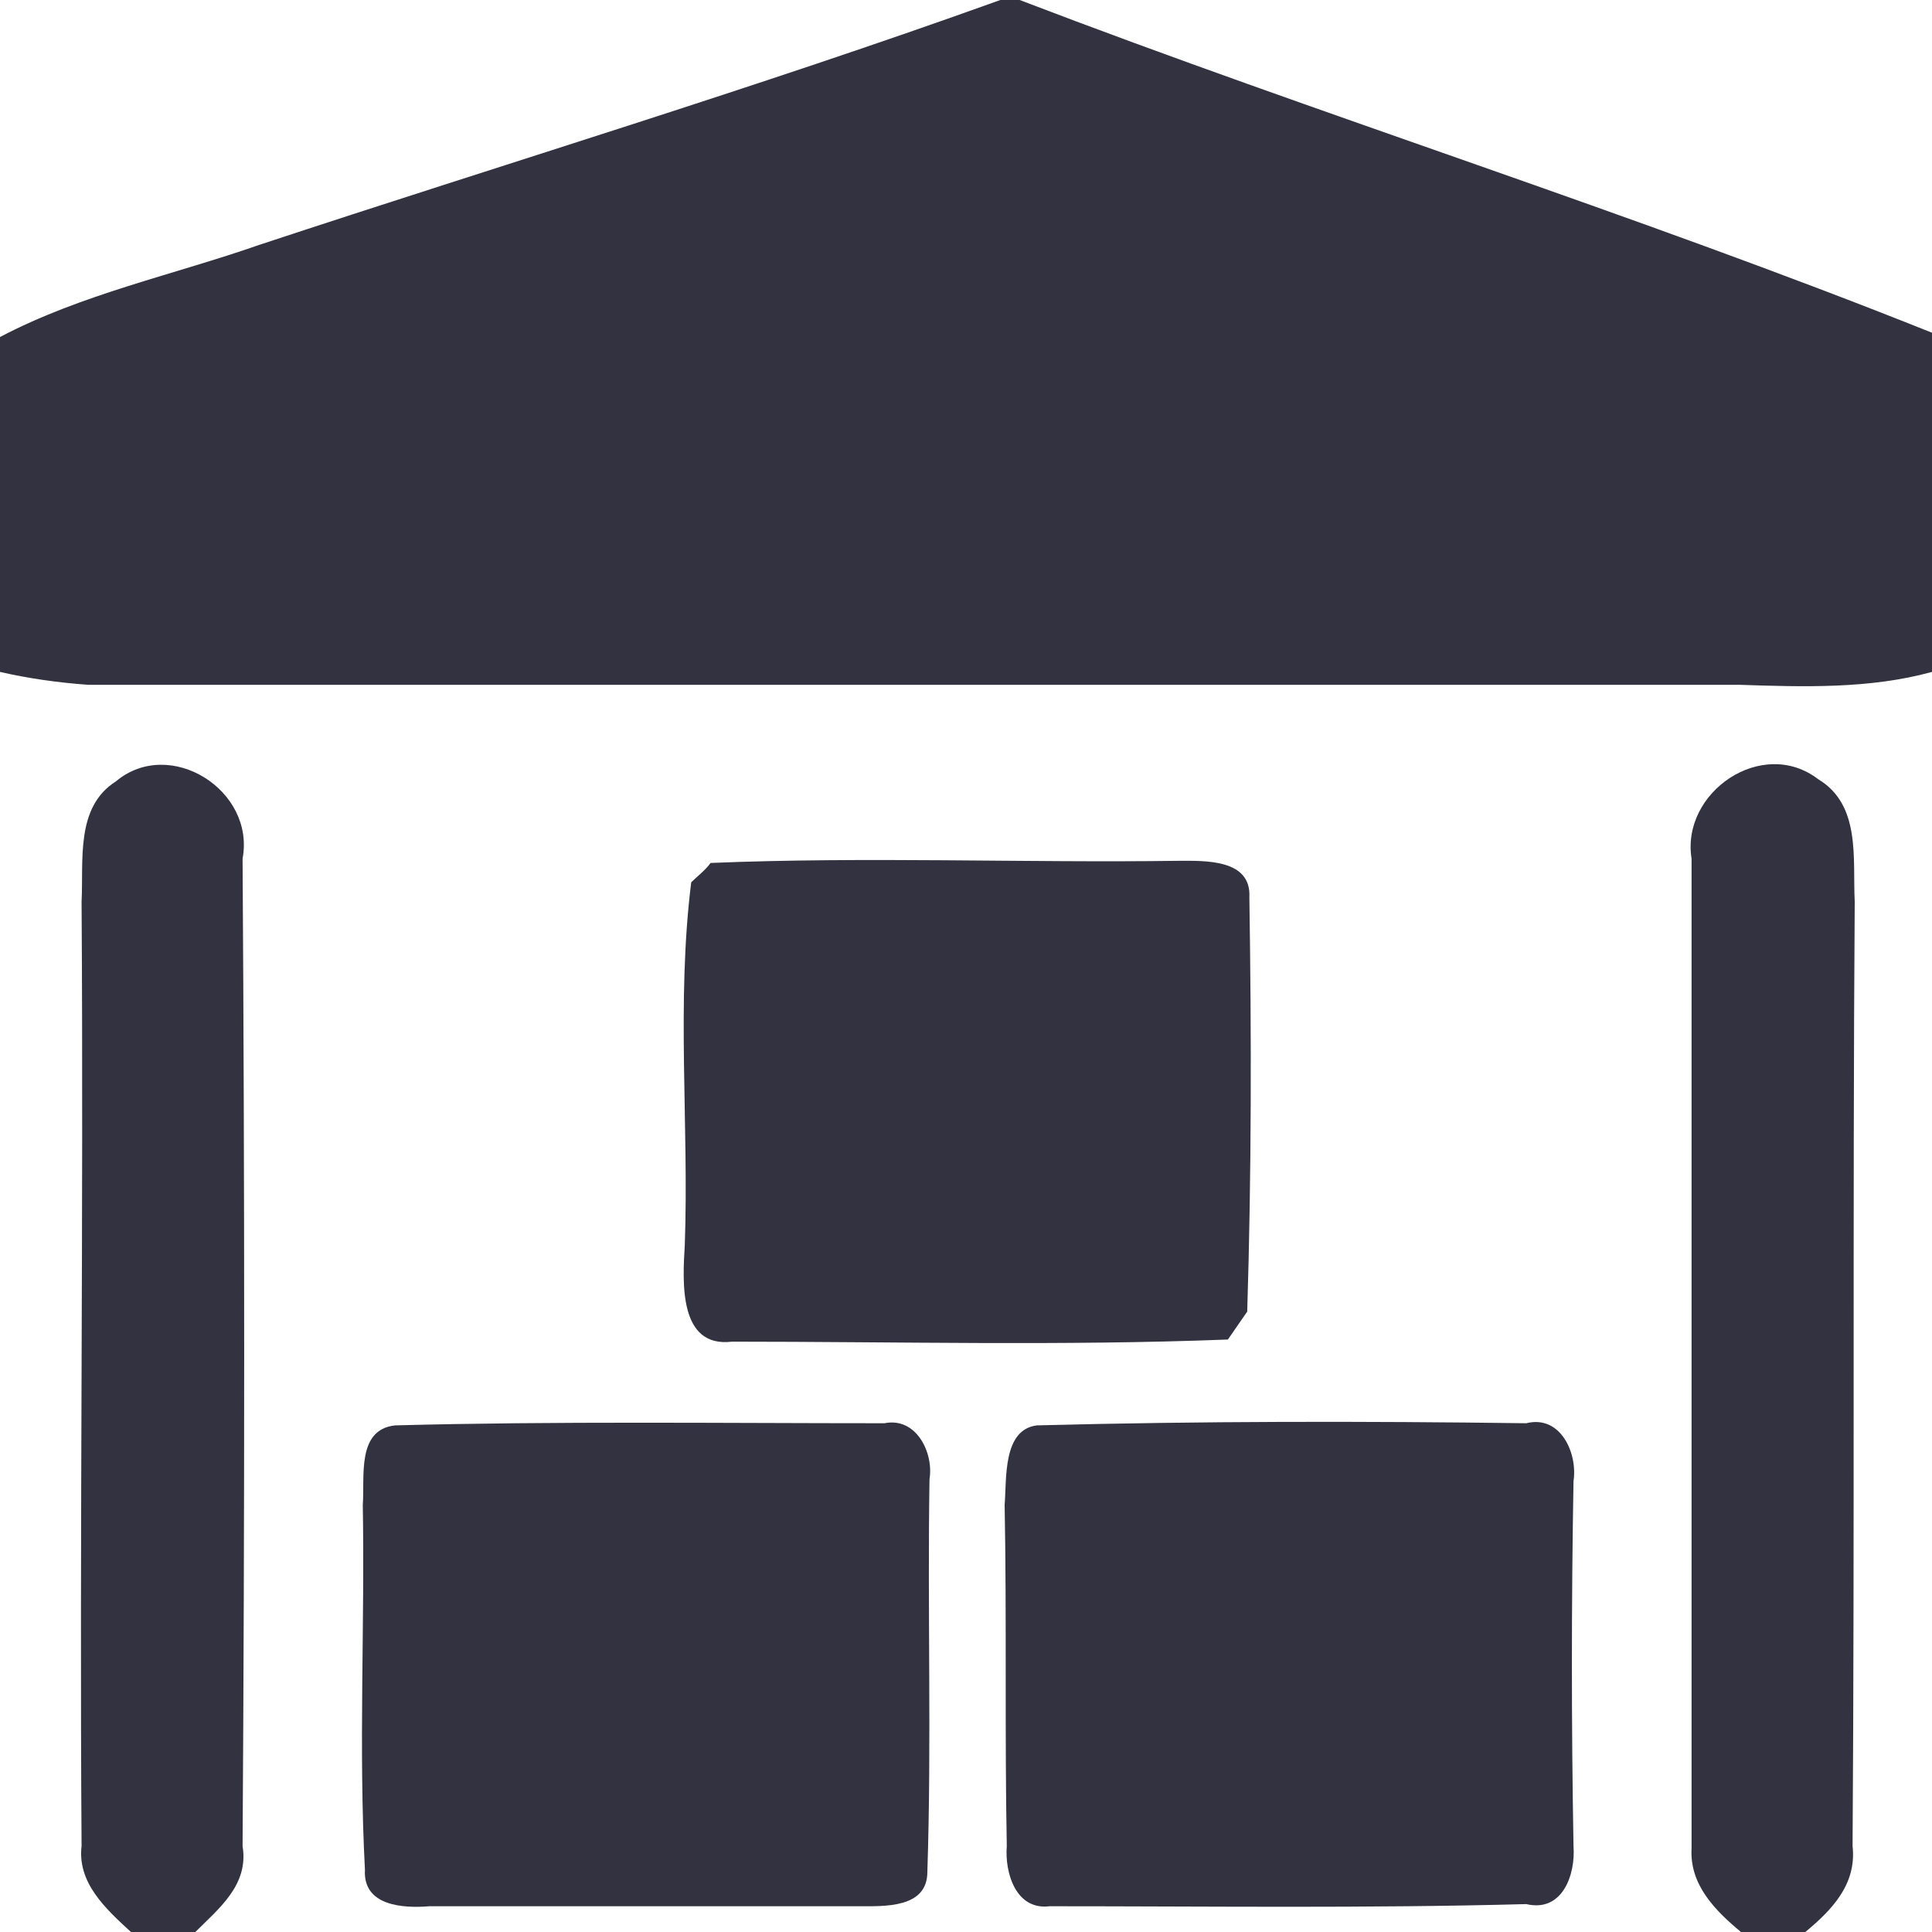
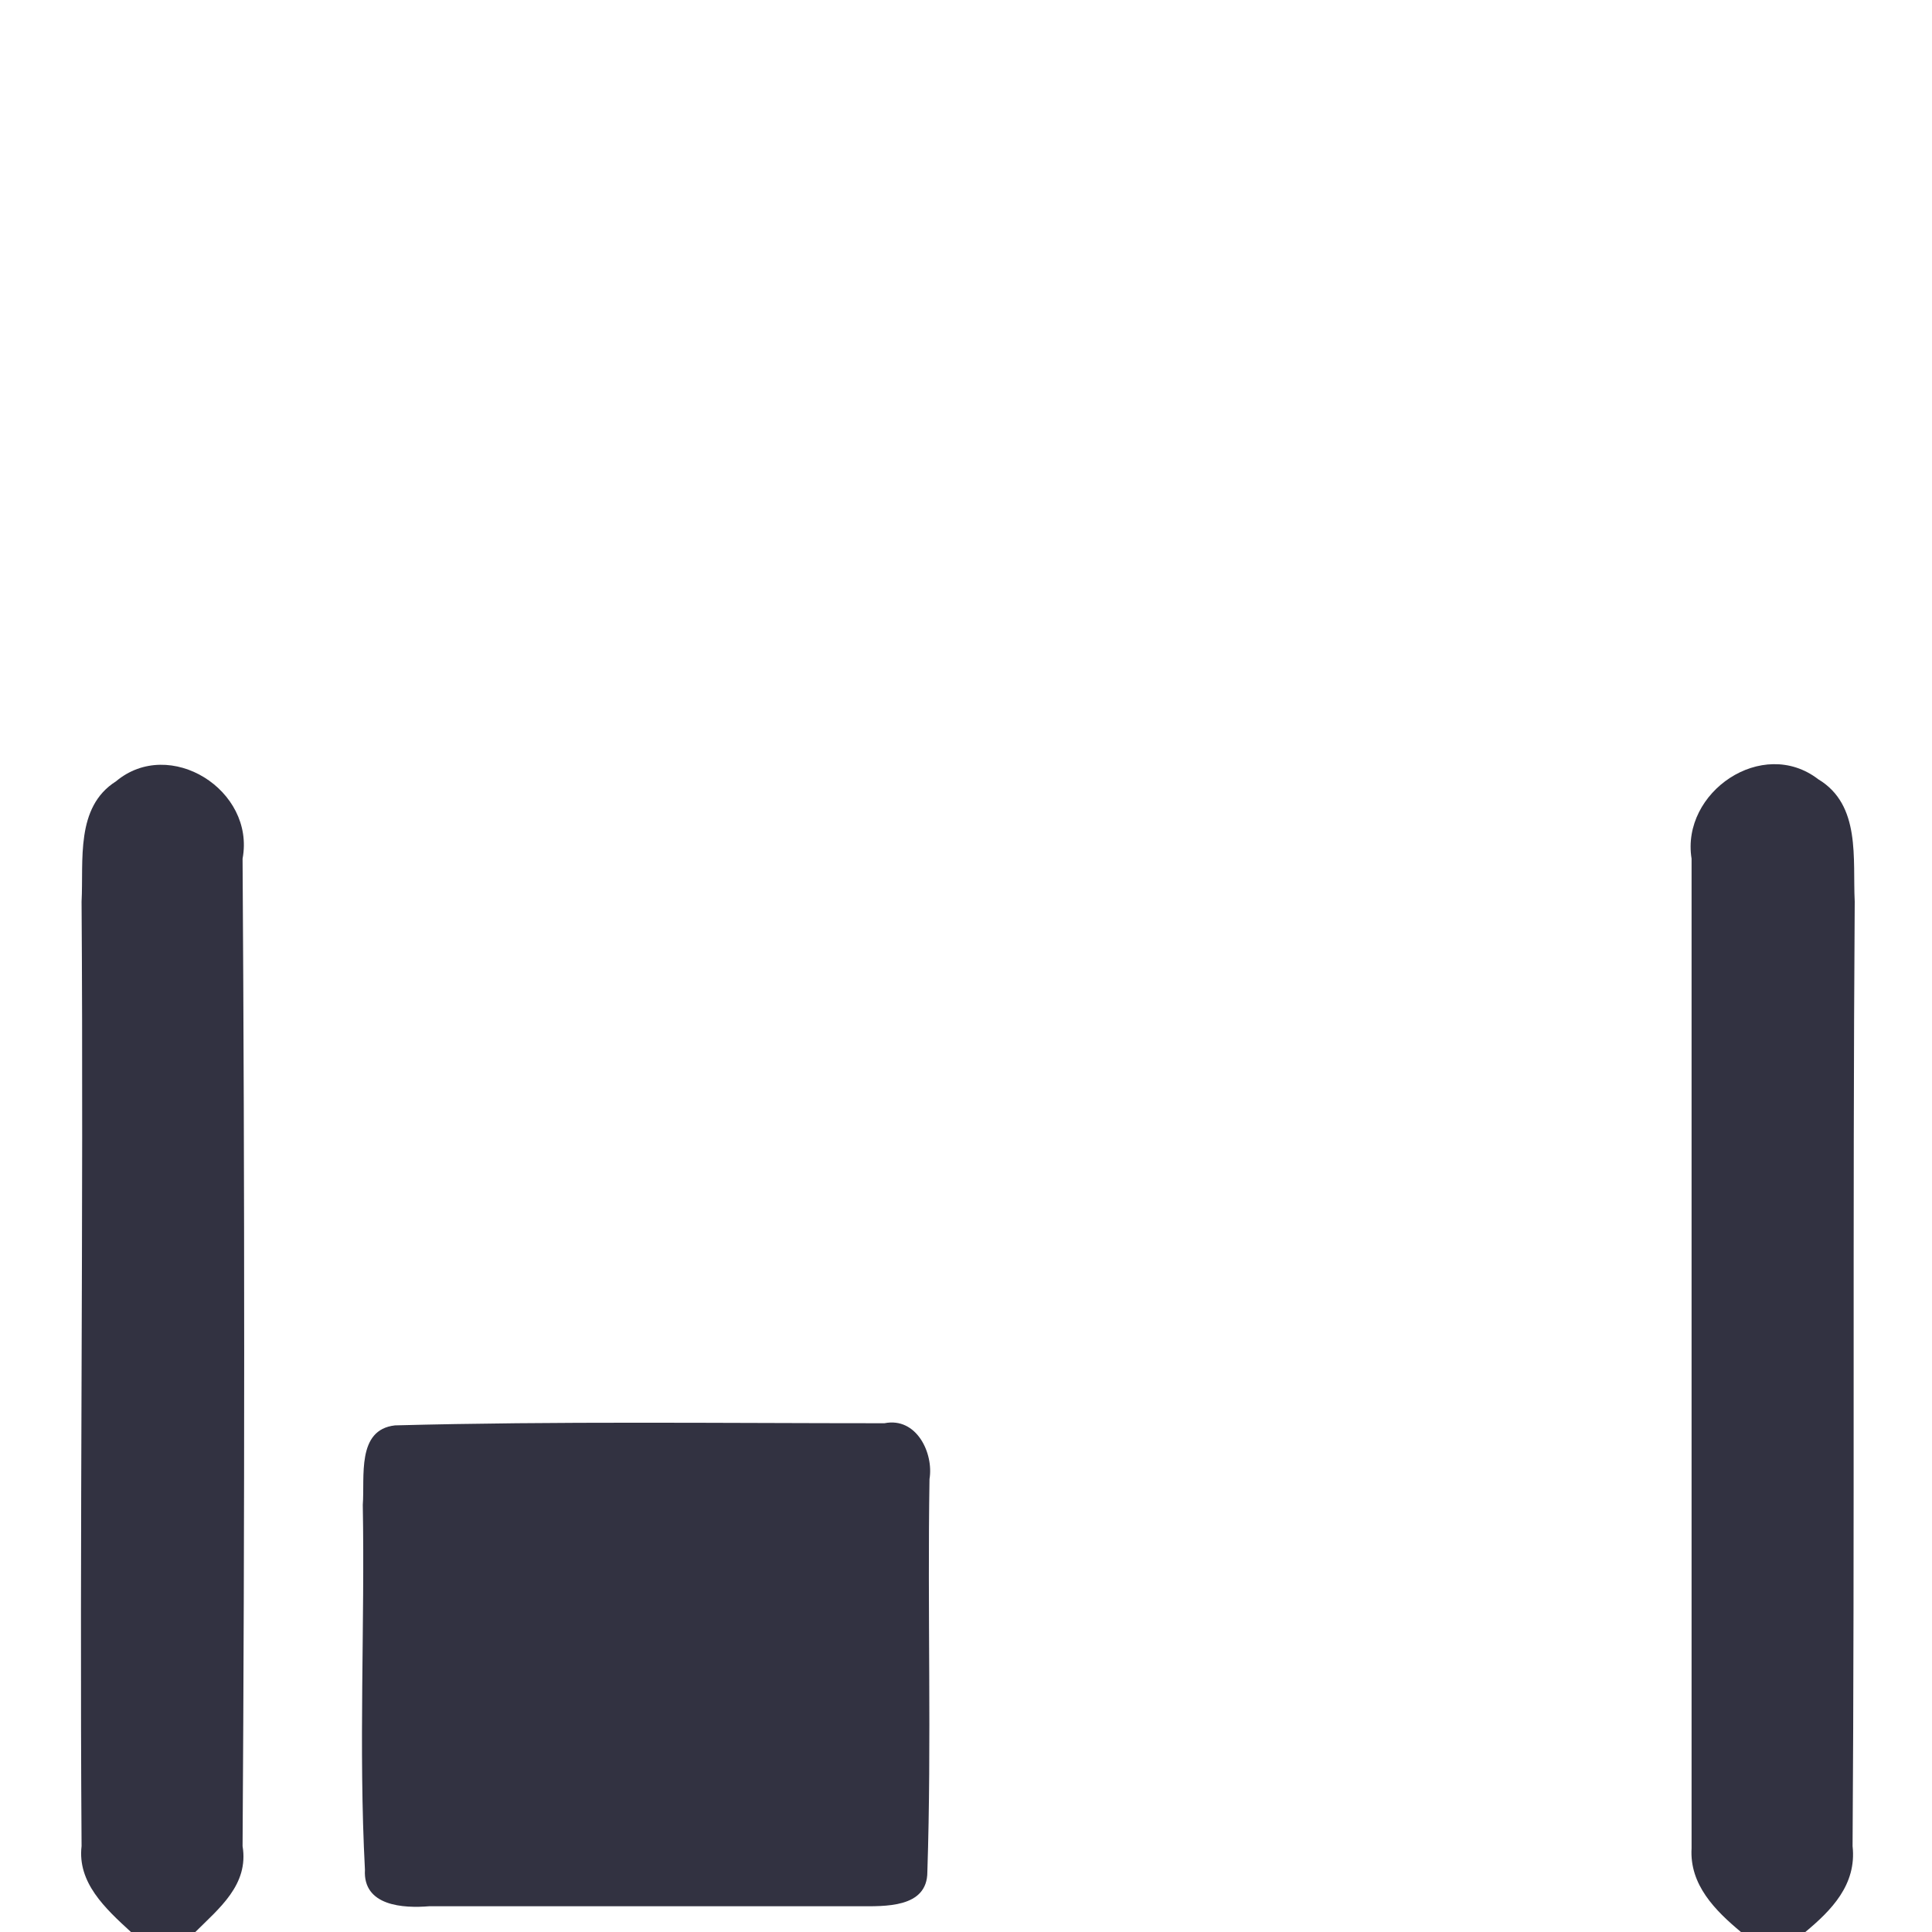
<svg xmlns="http://www.w3.org/2000/svg" width="90" height="90" viewBox="0 0 90 90">
  <style>.a{fill:#323241;}</style>
-   <path d="M46.6 0L47.5 0C61.6 5.4 76 9.9 90 15.5L90 31.3C87.1 32.1 84 32 81 31.9 55.3 31.9 29.7 31.9 4.1 31.9 2.7 31.8 1.3 31.6 0 31.3L0 15.7C3.8 13.7 8.1 12.8 12.1 11.4 23.6 7.6 35.2 4.1 46.6 0Z" class="a" />
  <path d="M5.4 36.4C7.9 34.3 11.9 36.8 11.3 40 11.4 55.3 11.4 70.7 11.3 86 11.6 87.8 10.2 88.9 9.1 90L6.1 90C4.9 88.9 3.6 87.7 3.8 86 3.7 71.4 3.9 56.7 3.8 42 3.9 40.1 3.5 37.6 5.4 36.4Z" class="a" />
  <path d="M78.8 40C78.3 36.9 82.1 34.3 84.7 36.3 86.7 37.5 86.3 40 86.4 42 86.3 56.7 86.4 71.4 86.3 86 86.5 87.8 85.3 89 84.1 90L81.1 90C79.9 89 78.7 87.8 78.8 86.1 78.8 70.7 78.8 55.3 78.8 40Z" class="a" />
-   <path d="M33.1 40.2C40.4 39.9 47.7 40.2 54.9 40.1 56.1 40.1 58.3 40 58.2 41.8 58.3 48.2 58.3 54.7 58.1 61.1 57.9 61.4 57.4 62.1 57.2 62.4 49.5 62.7 41.8 62.5 34.1 62.5 31.6 62.8 31.8 59.7 31.9 58 32.1 52.4 31.5 46.7 32.2 41.1 32.4 40.9 32.9 40.5 33.1 40.2Z" class="a" />
  <path d="M18.4 66.4C25.9 66.2 33.6 66.3 41.2 66.3 42.7 66 43.5 67.7 43.3 68.9 43.2 75 43.4 81.1 43.2 87.2 43.2 88.9 41.2 88.8 40 88.8 33.3 88.8 26.7 88.8 20 88.8 18.8 88.9 16.9 88.8 17 87.1 16.7 81.4 17 75.7 16.9 70.1 17 68.8 16.6 66.6 18.4 66.4Z" class="a" />
-   <path d="M48.3 66.4C55.9 66.2 63.5 66.2 71.1 66.3 72.7 65.9 73.5 67.7 73.3 69 73.2 74.7 73.2 80.3 73.3 86 73.4 87.3 72.8 89.1 71.1 88.7 63.7 88.9 56.3 88.8 48.9 88.8 47.3 89 46.8 87.2 46.9 86 46.8 80.7 46.9 75.4 46.8 70.1 46.9 68.9 46.7 66.6 48.3 66.4Z" class="a" />
</svg>